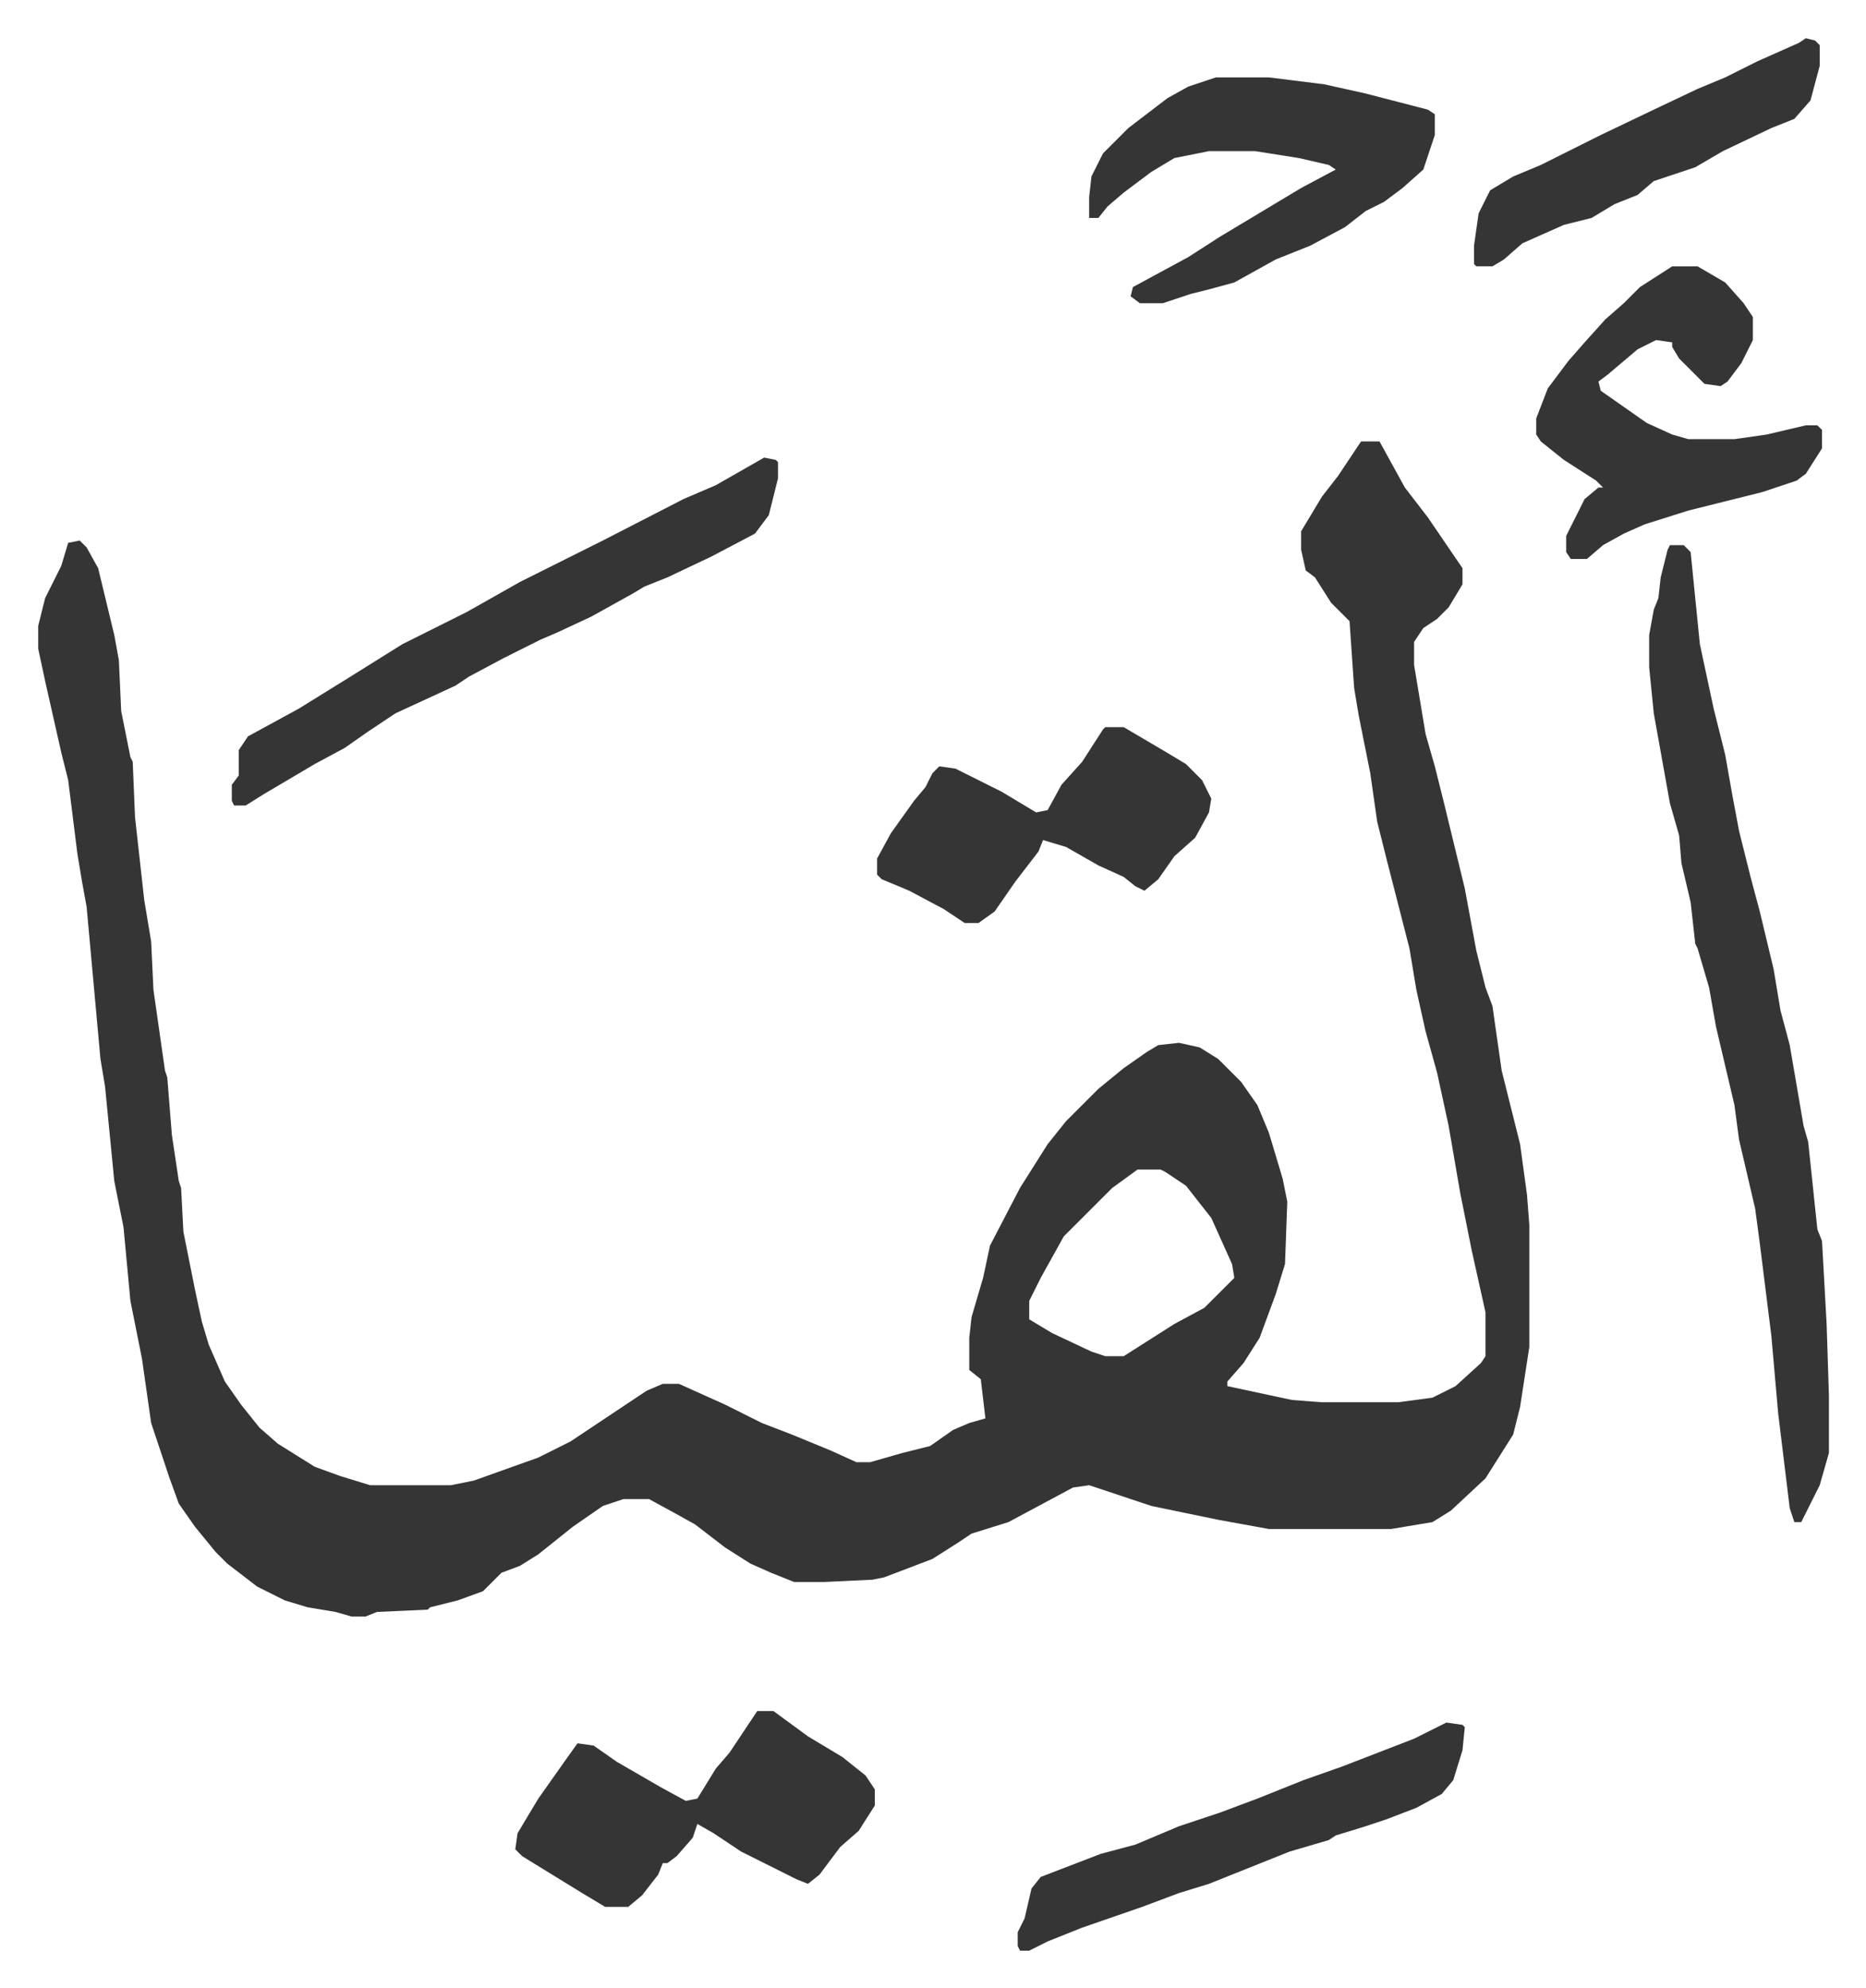
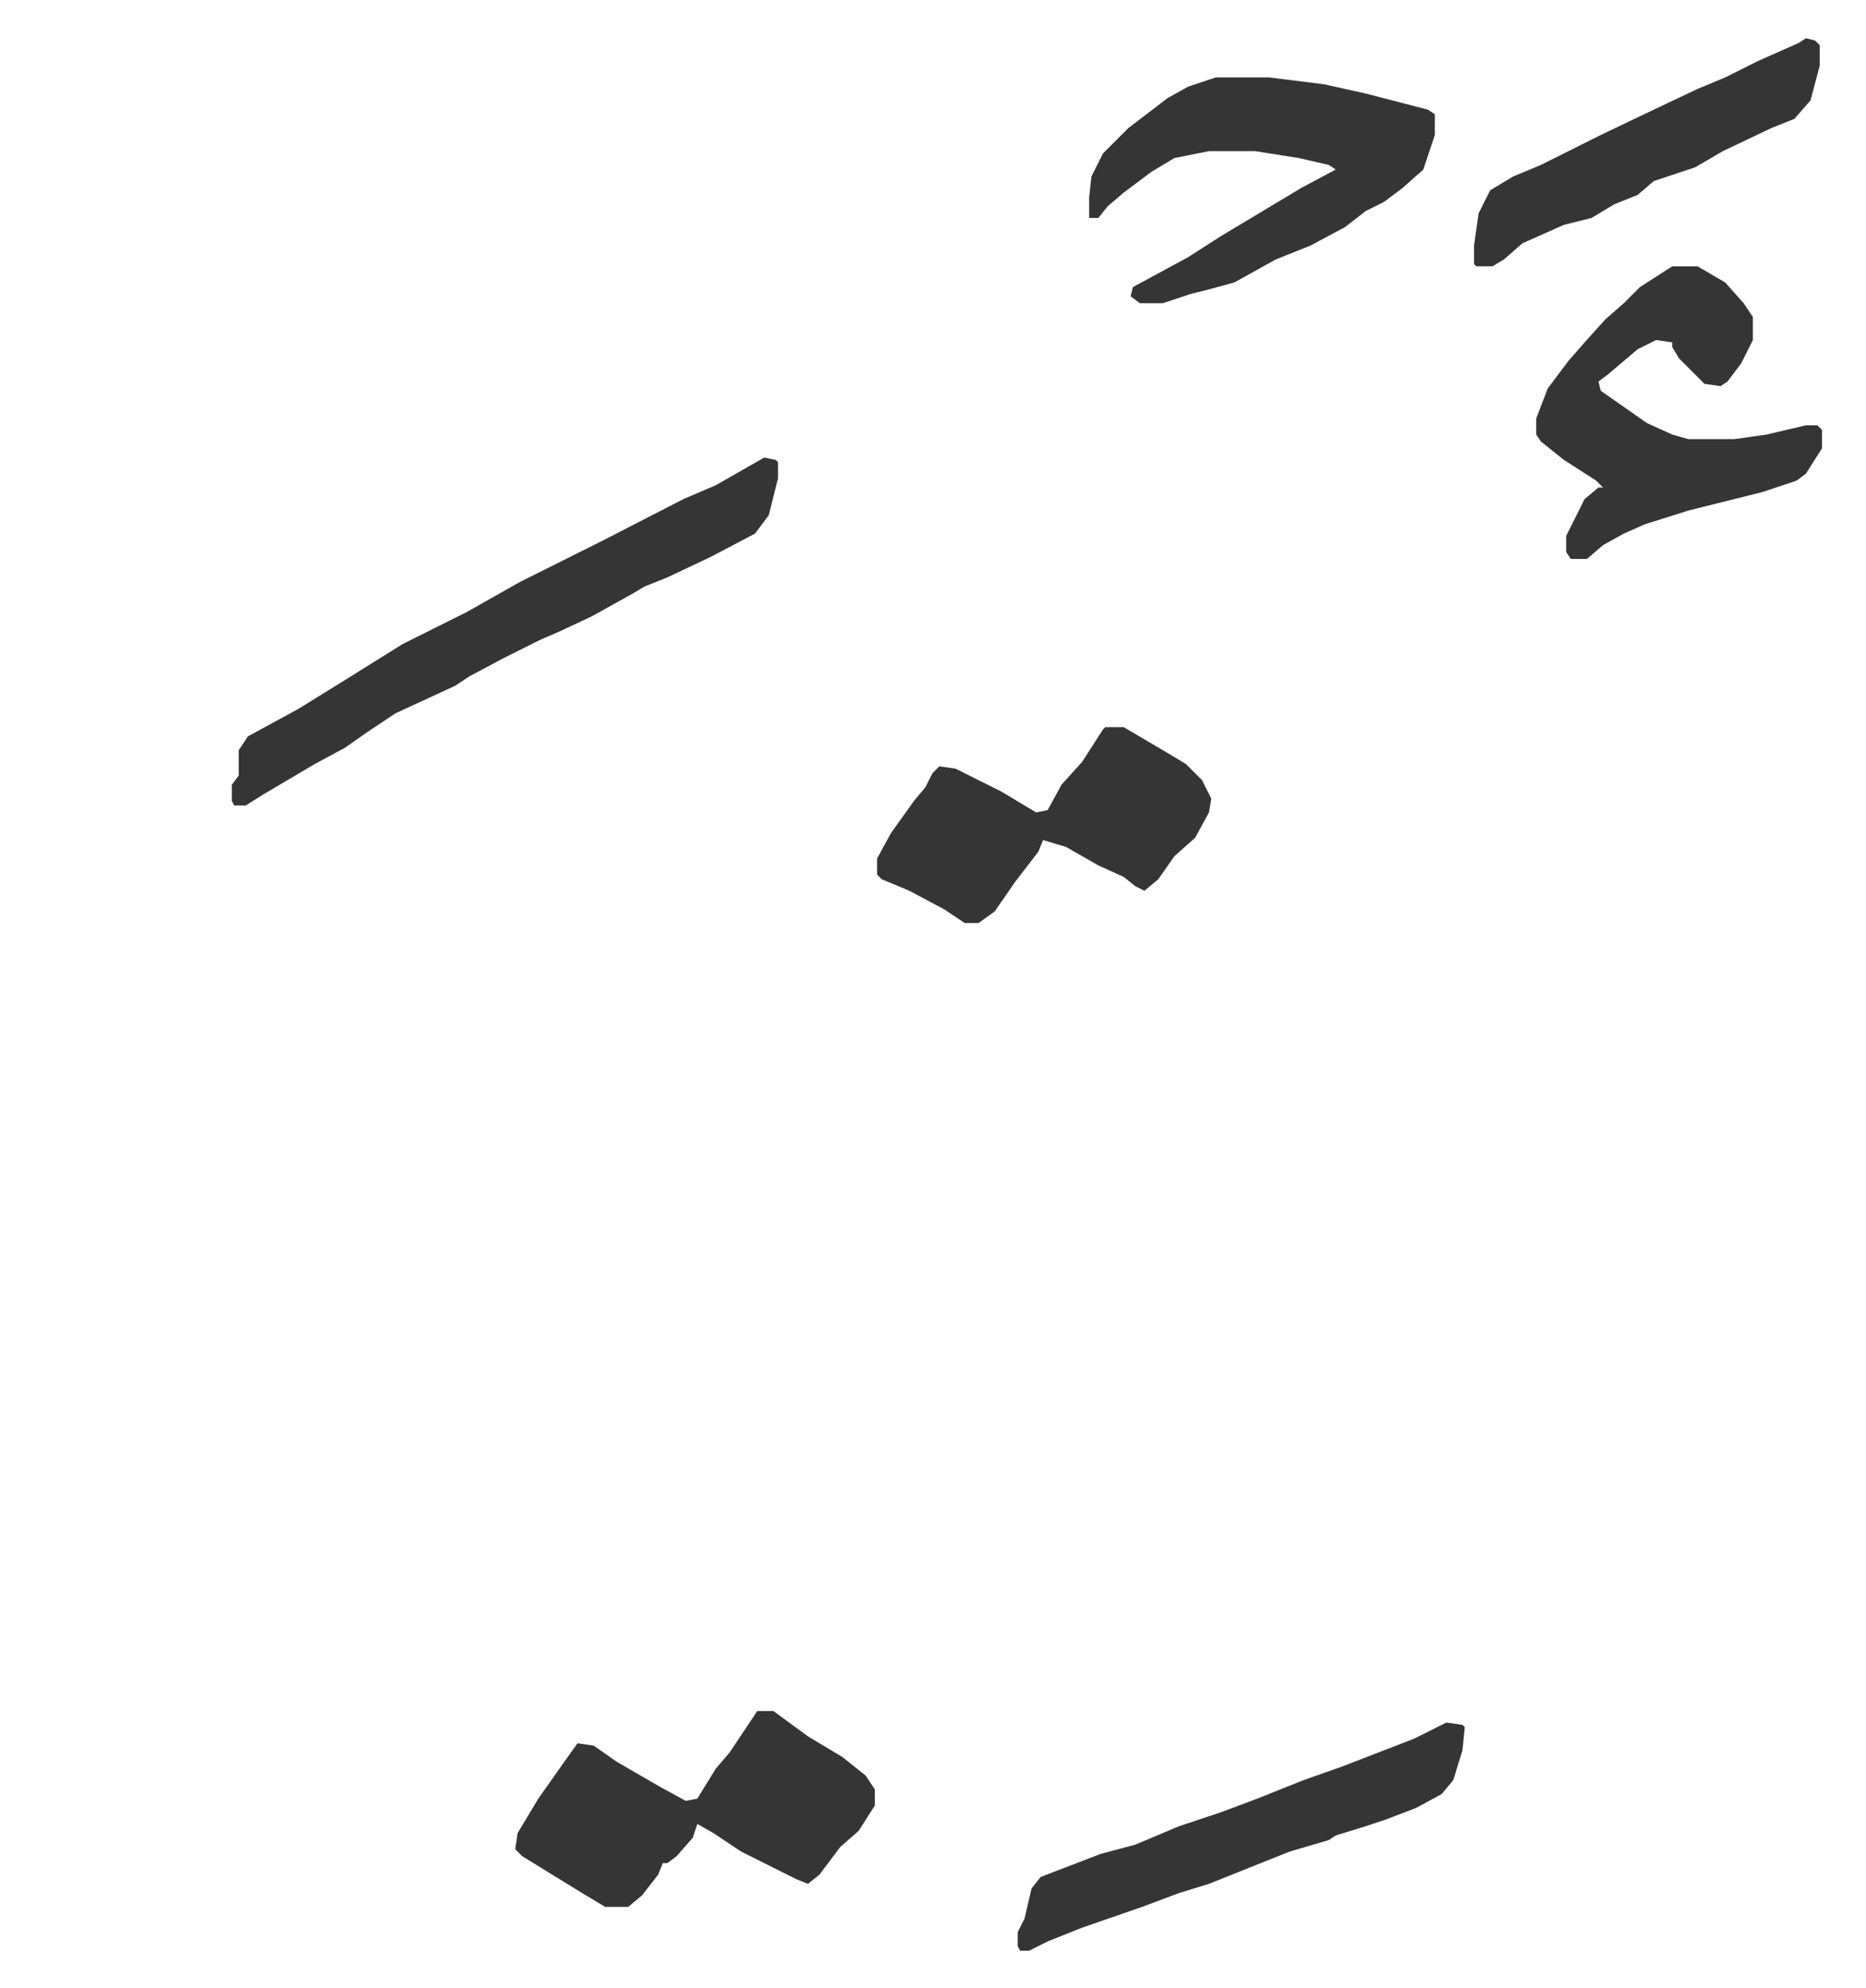
<svg xmlns="http://www.w3.org/2000/svg" role="img" viewBox="-16.59 301.41 809.68 862.68">
-   <path fill="#353535" id="rule_normal" d="M574 493h8l11 20 10 13 15 22v7l-6 10-5 5-6 4-4 6v10l5 30 4 14 4 16 9 37 5 27 4 16 3 8 4 28 8 32 3 22 1 13v53l-4 26-3 12-12 19-15 14-8 5-18 3h-53l-22-4-29-6-21-7-6-2-7 1-28 15-16 5-6 4-11 7-21 8-5 1-21 1h-13l-10-4-9-4-11-7-13-10-9-5-11-6h-11l-9 3-13 9-10 8-5 4-8 5-8 3-8 8-11 4-12 3-1 1-22 1-5 2h-6l-7-2-12-2-10-3-12-6-13-10-5-5-9-11-7-10-4-11-6-18-2-6-4-28-5-25-3-32-4-20-4-41-2-12-6-66-2-11-2-12-4-32-3-12-7-31-3-14v-10l3-12 7-14 3-10 5-1 3 3 5 9 7 29 2 11 1 22 4 20 1 2 1 24 4 36 3 18 1 21 5 35 1 3 2 25 3 20 1 3 1 19 5 25 3 14 3 10 7 16 7 10 8 10 8 7 16 10 11 4 13 4h35l10-2 28-10 14-7 18-12 15-10 7-3h7l20 9 16 8 13 5 17 7 11 5h6l14-4 12-3 10-7 7-3 7-2-2-17-5-4v-14l1-9 5-17 3-14 13-25 12-19 8-10 14-14 11-9 10-7 5-3 9-1 9 2 8 5 10 10 7 10 5 12 6 20 2 10-1 27-4 13-7 19-7 11-7 8v2l28 6 13 1h33l15-2 10-5 11-10 2-3v-19l-6-27-5-25-5-29-5-23-5-18-4-18-3-18-10-39-4-16-3-21-5-25-2-12-2-29-8-8-7-11-4-3-2-9v-8l9-15 7-9 8-12zm-97 316l-11 8-21 21-10 18-5 10v8l10 6 17 8 6 2h8l11-7 11-7 13-7 13-13-1-6-9-20-11-14-9-6-2-1zm231-271h6l3 3 4 40 6 28 5 20 3 17 3 16 5 20 4 15 6 25 3 18 4 15 6 35 2 7 2 19 2 19 2 5 2 36 1 31v25l-4 14-8 16h-3l-2-6-5-41-3-34-5-40-2-15-7-30-2-15-8-34-3-17-5-17-1-2-2-18-4-17-1-12-4-14-7-39-2-20v-14l2-11 2-5 1-9 3-12z" />
  <path fill="#353535" id="rule_normal" d="M312 1044h7l15 11 15 9 10 8 4 6v7l-7 11-8 7-9 12-5 4-5-2-8-4-16-8-12-8-7-4-2 6-7 8-4 3h-2l-2 5-7 9-6 5h-10l-10-6-13-8-13-8-3-3 1-7 9-15 12-17 5-7 7 1 10 7 19 11 11 6 5-1 8-13 6-7 10-15zm397-627h11l12 7 8 9 4 6v10l-5 10-6 8-3 2-7-1-11-11-3-5v-2l-7-1-8 4-13 11-4 3 1 4 10 7 10 7 11 5 7 2h20l14-2 17-4h5l2 2v8l-7 11-4 3-15 5-20 5-12 3-19 6-9 4-9 5-7 6h-7l-2-3v-7l8-16 6-5h2l-3-3-14-9-10-8-2-3v-7l5-13 9-12 7-8 9-10 8-7 7-7zm-198-82h23l24 3 18 4 27 7 3 2v9l-5 15-9 8-8 6-8 4-9 7-15 8-15 6-18 10-11 3-8 2-12 4h-10l-4-3 1-4 24-13 14-9 20-12 15-9 15-8-3-2-13-3-19-3h-20l-15 3-10 6-12 9-7 6-4 5h-4v-9l1-9 5-10 11-11 17-13 9-5zM315 500l5 1 1 1v7l-4 16-6 8-19 10-19 9-10 4-5 3-18 10-15 7-7 3-16 8-15 8-6 4-26 12-12 8-10 7-13 7-22 13-8 5h-5l-1-2v-7l3-4v-11l4-6 22-12 21-13 24-15 28-14 23-13 20-10 16-8 35-18 14-6zm148 117h8l17 10 10 6 7 7 4 8-1 6-6 11-9 8-7 10-6 5-4-2-5-4-11-5-14-8-10-3-2 5-10 13-9 13-7 5h-6l-9-6-15-8-12-5-2-2v-7l6-11 10-14 5-6 3-6 3-3 7 1 20 10 15 9 5-1 6-11 9-10 9-14zm148 432l7 1 1 1-1 10-4 13-5 6-11 6-13 5-9 3-13 4-3 2-17 5-25 10-10 4-13 4-16 6-26 9-15 6-8 4h-4l-1-2v-6l3-6 3-13 4-5 26-10 15-4 19-8 18-6 16-6 20-8 17-6 31-12zm156-731l4 1 2 2v9l-4 15-7 8-10 4-21 10-12 7-18 6-7 6-10 4-10 6-12 3-18 8-8 7-5 3h-7l-1-1v-8l2-14 5-10 10-6 12-5 26-13 23-11 19-9 12-5 14-7 18-8z" />
</svg>